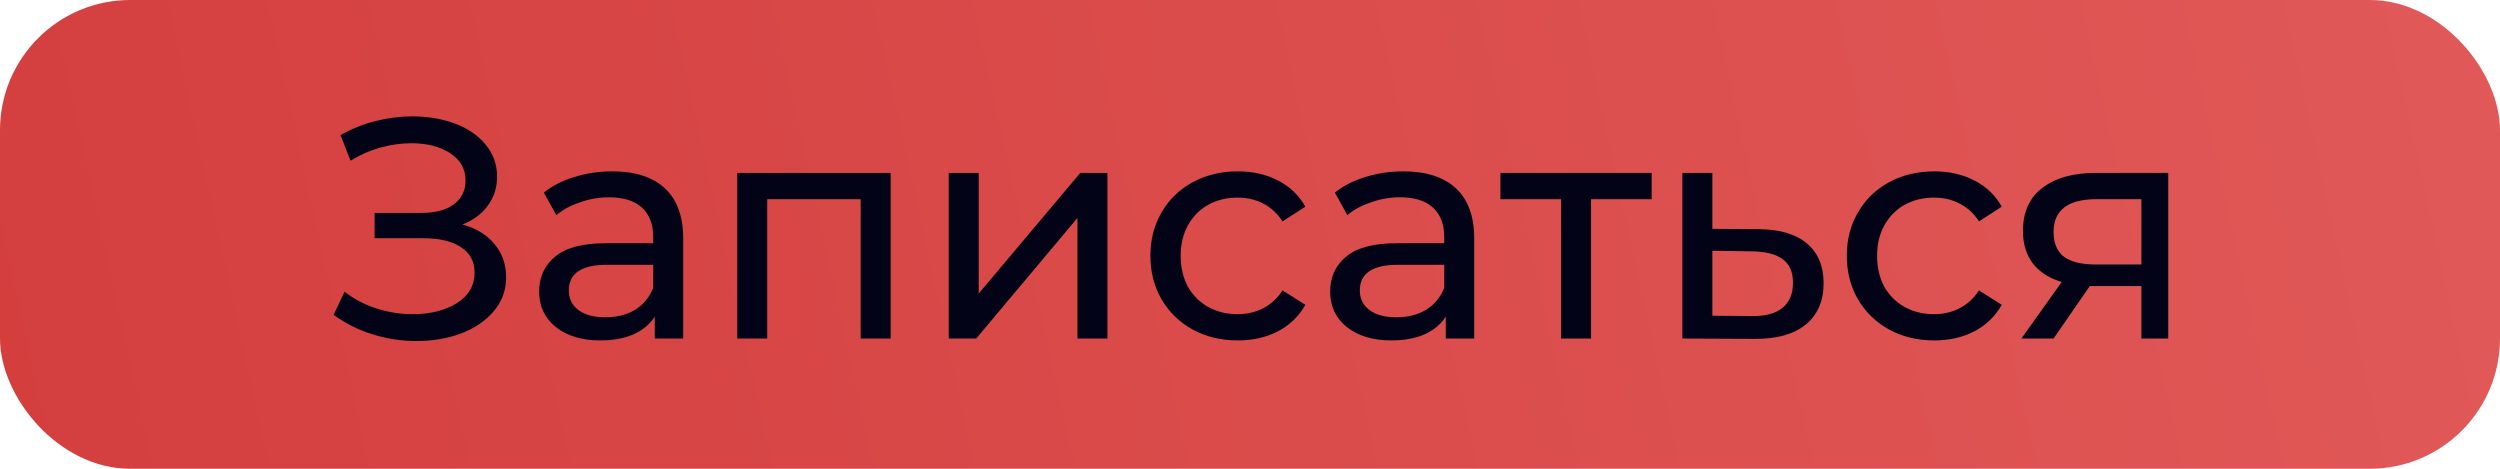
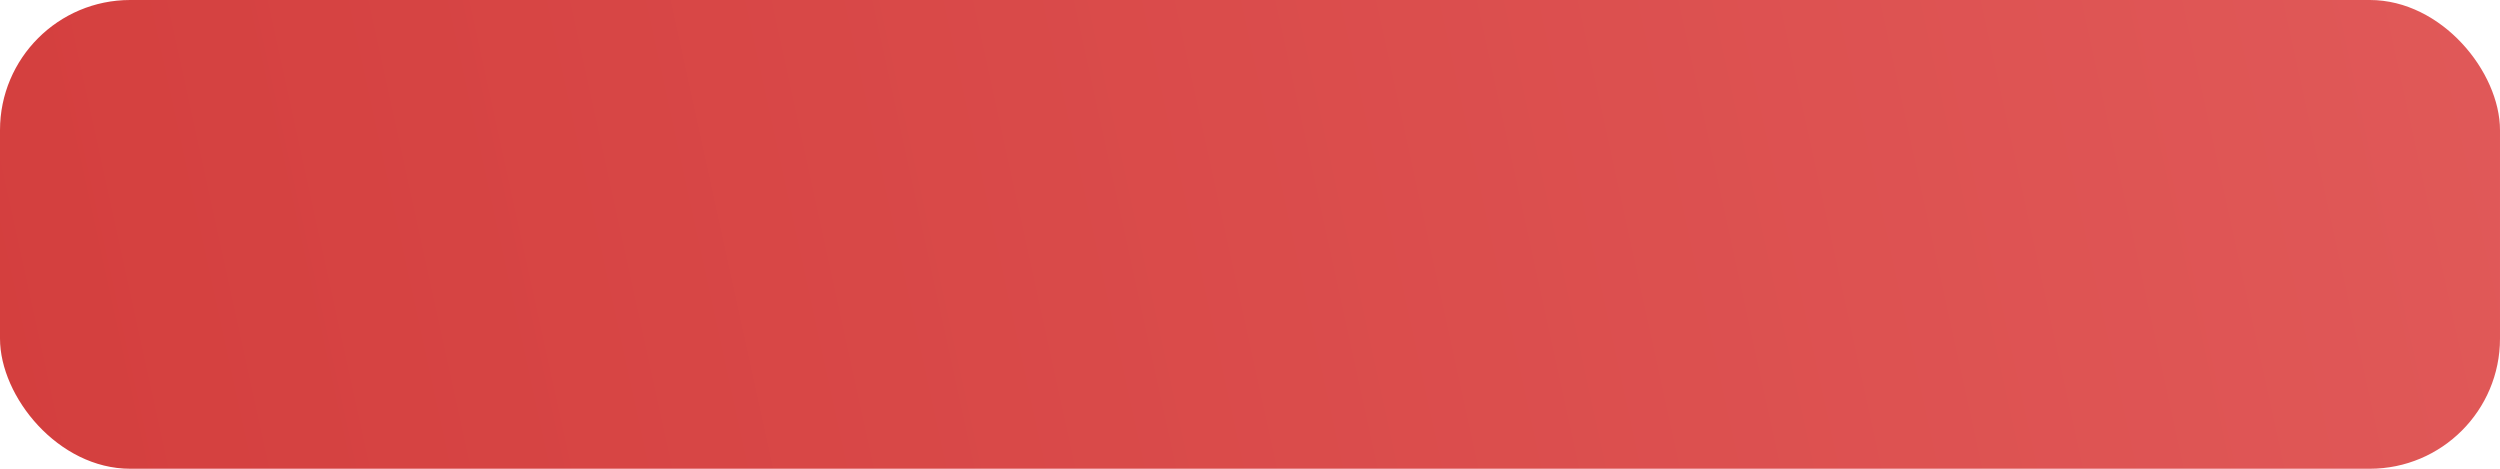
<svg xmlns="http://www.w3.org/2000/svg" width="192" height="36" viewBox="0 0 192 36" fill="none">
  <rect width="192" height="36" rx="10" fill="url(#paint0_linear)" />
-   <path d="M35.511 17.24C36.568 17.528 37.392 18.032 37.983 18.752C38.575 19.456 38.871 20.304 38.871 21.296C38.871 22.288 38.551 23.16 37.911 23.912C37.288 24.648 36.447 25.216 35.392 25.616C34.352 26 33.215 26.192 31.983 26.192C30.863 26.192 29.752 26.024 28.648 25.688C27.544 25.352 26.535 24.848 25.623 24.176L26.463 22.4C27.2 22.976 28.023 23.408 28.936 23.696C29.848 23.984 30.767 24.128 31.695 24.128C33.039 24.128 34.167 23.848 35.08 23.288C35.992 22.712 36.447 21.928 36.447 20.936C36.447 20.088 36.103 19.44 35.416 18.992C34.727 18.528 33.76 18.296 32.511 18.296H28.767V16.352H32.343C33.416 16.352 34.248 16.136 34.84 15.704C35.447 15.256 35.752 14.64 35.752 13.856C35.752 12.976 35.359 12.28 34.575 11.768C33.791 11.256 32.8 11 31.599 11C30.816 11 30.015 11.112 29.2 11.336C28.399 11.56 27.64 11.896 26.919 12.344L26.151 10.376C27 9.896 27.895 9.536 28.84 9.296C29.784 9.056 30.727 8.936 31.672 8.936C32.855 8.936 33.944 9.12 34.935 9.488C35.928 9.856 36.712 10.392 37.288 11.096C37.88 11.8 38.175 12.624 38.175 13.568C38.175 14.416 37.935 15.16 37.456 15.8C36.992 16.44 36.343 16.92 35.511 17.24ZM47.022 13.16C48.782 13.16 50.126 13.592 51.054 14.456C51.998 15.32 52.47 16.608 52.47 18.32V26H50.286V24.32C49.902 24.912 49.35 25.368 48.63 25.688C47.926 25.992 47.086 26.144 46.11 26.144C44.686 26.144 43.542 25.8 42.678 25.112C41.83 24.424 41.406 23.52 41.406 22.4C41.406 21.28 41.814 20.384 42.63 19.712C43.446 19.024 44.742 18.68 46.518 18.68H50.166V18.224C50.166 17.232 49.878 16.472 49.302 15.944C48.726 15.416 47.878 15.152 46.758 15.152C46.006 15.152 45.27 15.28 44.55 15.536C43.83 15.776 43.222 16.104 42.726 16.52L41.766 14.792C42.422 14.264 43.206 13.864 44.118 13.592C45.03 13.304 45.998 13.16 47.022 13.16ZM46.494 24.368C47.374 24.368 48.134 24.176 48.774 23.792C49.414 23.392 49.878 22.832 50.166 22.112V20.336H46.614C44.662 20.336 43.686 20.992 43.686 22.304C43.686 22.944 43.934 23.448 44.43 23.816C44.926 24.184 45.614 24.368 46.494 24.368ZM68.403 13.28V26H66.099V15.296H58.923V26H56.619V13.28H68.403ZM72.861 13.28H75.165V22.544L82.965 13.28H85.053V26H82.749V16.736L74.973 26H72.861V13.28ZM95.069 26.144C93.773 26.144 92.613 25.864 91.589 25.304C90.581 24.744 89.789 23.976 89.213 23C88.637 22.008 88.349 20.888 88.349 19.64C88.349 18.392 88.637 17.28 89.213 16.304C89.789 15.312 90.581 14.544 91.589 14C92.613 13.44 93.773 13.16 95.069 13.16C96.221 13.16 97.245 13.392 98.141 13.856C99.053 14.32 99.757 14.992 100.253 15.872L98.501 17C98.101 16.392 97.605 15.936 97.013 15.632C96.421 15.328 95.765 15.176 95.045 15.176C94.213 15.176 93.461 15.36 92.789 15.728C92.133 16.096 91.613 16.624 91.229 17.312C90.861 17.984 90.677 18.76 90.677 19.64C90.677 20.536 90.861 21.328 91.229 22.016C91.613 22.688 92.133 23.208 92.789 23.576C93.461 23.944 94.213 24.128 95.045 24.128C95.765 24.128 96.421 23.976 97.013 23.672C97.605 23.368 98.101 22.912 98.501 22.304L100.253 23.408C99.757 24.288 99.053 24.968 98.141 25.448C97.245 25.912 96.221 26.144 95.069 26.144ZM107.772 13.16C109.532 13.16 110.876 13.592 111.804 14.456C112.748 15.32 113.22 16.608 113.22 18.32V26H111.036V24.32C110.652 24.912 110.1 25.368 109.38 25.688C108.676 25.992 107.836 26.144 106.86 26.144C105.436 26.144 104.292 25.8 103.428 25.112C102.58 24.424 102.156 23.52 102.156 22.4C102.156 21.28 102.564 20.384 103.38 19.712C104.196 19.024 105.492 18.68 107.268 18.68H110.916V18.224C110.916 17.232 110.628 16.472 110.052 15.944C109.476 15.416 108.628 15.152 107.508 15.152C106.756 15.152 106.02 15.28 105.3 15.536C104.58 15.776 103.972 16.104 103.476 16.52L102.516 14.792C103.172 14.264 103.956 13.864 104.868 13.592C105.78 13.304 106.748 13.16 107.772 13.16ZM107.244 24.368C108.124 24.368 108.884 24.176 109.524 23.792C110.164 23.392 110.628 22.832 110.916 22.112V20.336H107.364C105.412 20.336 104.436 20.992 104.436 22.304C104.436 22.944 104.684 23.448 105.18 23.816C105.676 24.184 106.364 24.368 107.244 24.368ZM126.849 15.296H122.193V26H119.889V15.296H115.233V13.28H126.849V15.296ZM135.085 17.6C136.701 17.616 137.933 17.984 138.781 18.704C139.629 19.424 140.053 20.44 140.053 21.752C140.053 23.128 139.589 24.192 138.661 24.944C137.749 25.68 136.437 26.04 134.725 26.024L129.205 26V13.28H131.509V17.576L135.085 17.6ZM134.533 24.272C135.573 24.288 136.357 24.08 136.885 23.648C137.429 23.216 137.701 22.576 137.701 21.728C137.701 20.896 137.437 20.288 136.909 19.904C136.397 19.52 135.605 19.32 134.533 19.304L131.509 19.256V24.248L134.533 24.272ZM148.553 26.144C147.257 26.144 146.097 25.864 145.073 25.304C144.065 24.744 143.273 23.976 142.697 23C142.121 22.008 141.833 20.888 141.833 19.64C141.833 18.392 142.121 17.28 142.697 16.304C143.273 15.312 144.065 14.544 145.073 14C146.097 13.44 147.257 13.16 148.553 13.16C149.705 13.16 150.729 13.392 151.625 13.856C152.537 14.32 153.241 14.992 153.737 15.872L151.985 17C151.585 16.392 151.089 15.936 150.497 15.632C149.905 15.328 149.249 15.176 148.529 15.176C147.697 15.176 146.945 15.36 146.273 15.728C145.617 16.096 145.097 16.624 144.713 17.312C144.345 17.984 144.161 18.76 144.161 19.64C144.161 20.536 144.345 21.328 144.713 22.016C145.097 22.688 145.617 23.208 146.273 23.576C146.945 23.944 147.697 24.128 148.529 24.128C149.249 24.128 149.905 23.976 150.497 23.672C151.089 23.368 151.585 22.912 151.985 22.304L153.737 23.408C153.241 24.288 152.537 24.968 151.625 25.448C150.729 25.912 149.705 26.144 148.553 26.144ZM166.522 13.28V26H164.458V21.968H160.762H160.498L157.714 26H155.242L158.338 21.656C157.378 21.368 156.642 20.896 156.13 20.24C155.618 19.568 155.362 18.736 155.362 17.744C155.362 16.288 155.858 15.184 156.85 14.432C157.842 13.664 159.21 13.28 160.954 13.28H166.522ZM157.714 17.816C157.714 18.664 157.978 19.296 158.506 19.712C159.05 20.112 159.858 20.312 160.93 20.312H164.458V15.296H161.026C158.818 15.296 157.714 16.136 157.714 17.816Z" fill="#020316" />
  <defs>
    <linearGradient id="paint0_linear" x1="-60.564" y1="36" x2="397.303" y2="-64.128" gradientUnits="userSpaceOnUse">
      <stop stop-color="#D03736" />
      <stop offset="1" stop-color="#EE7575" />
    </linearGradient>
  </defs>
</svg>